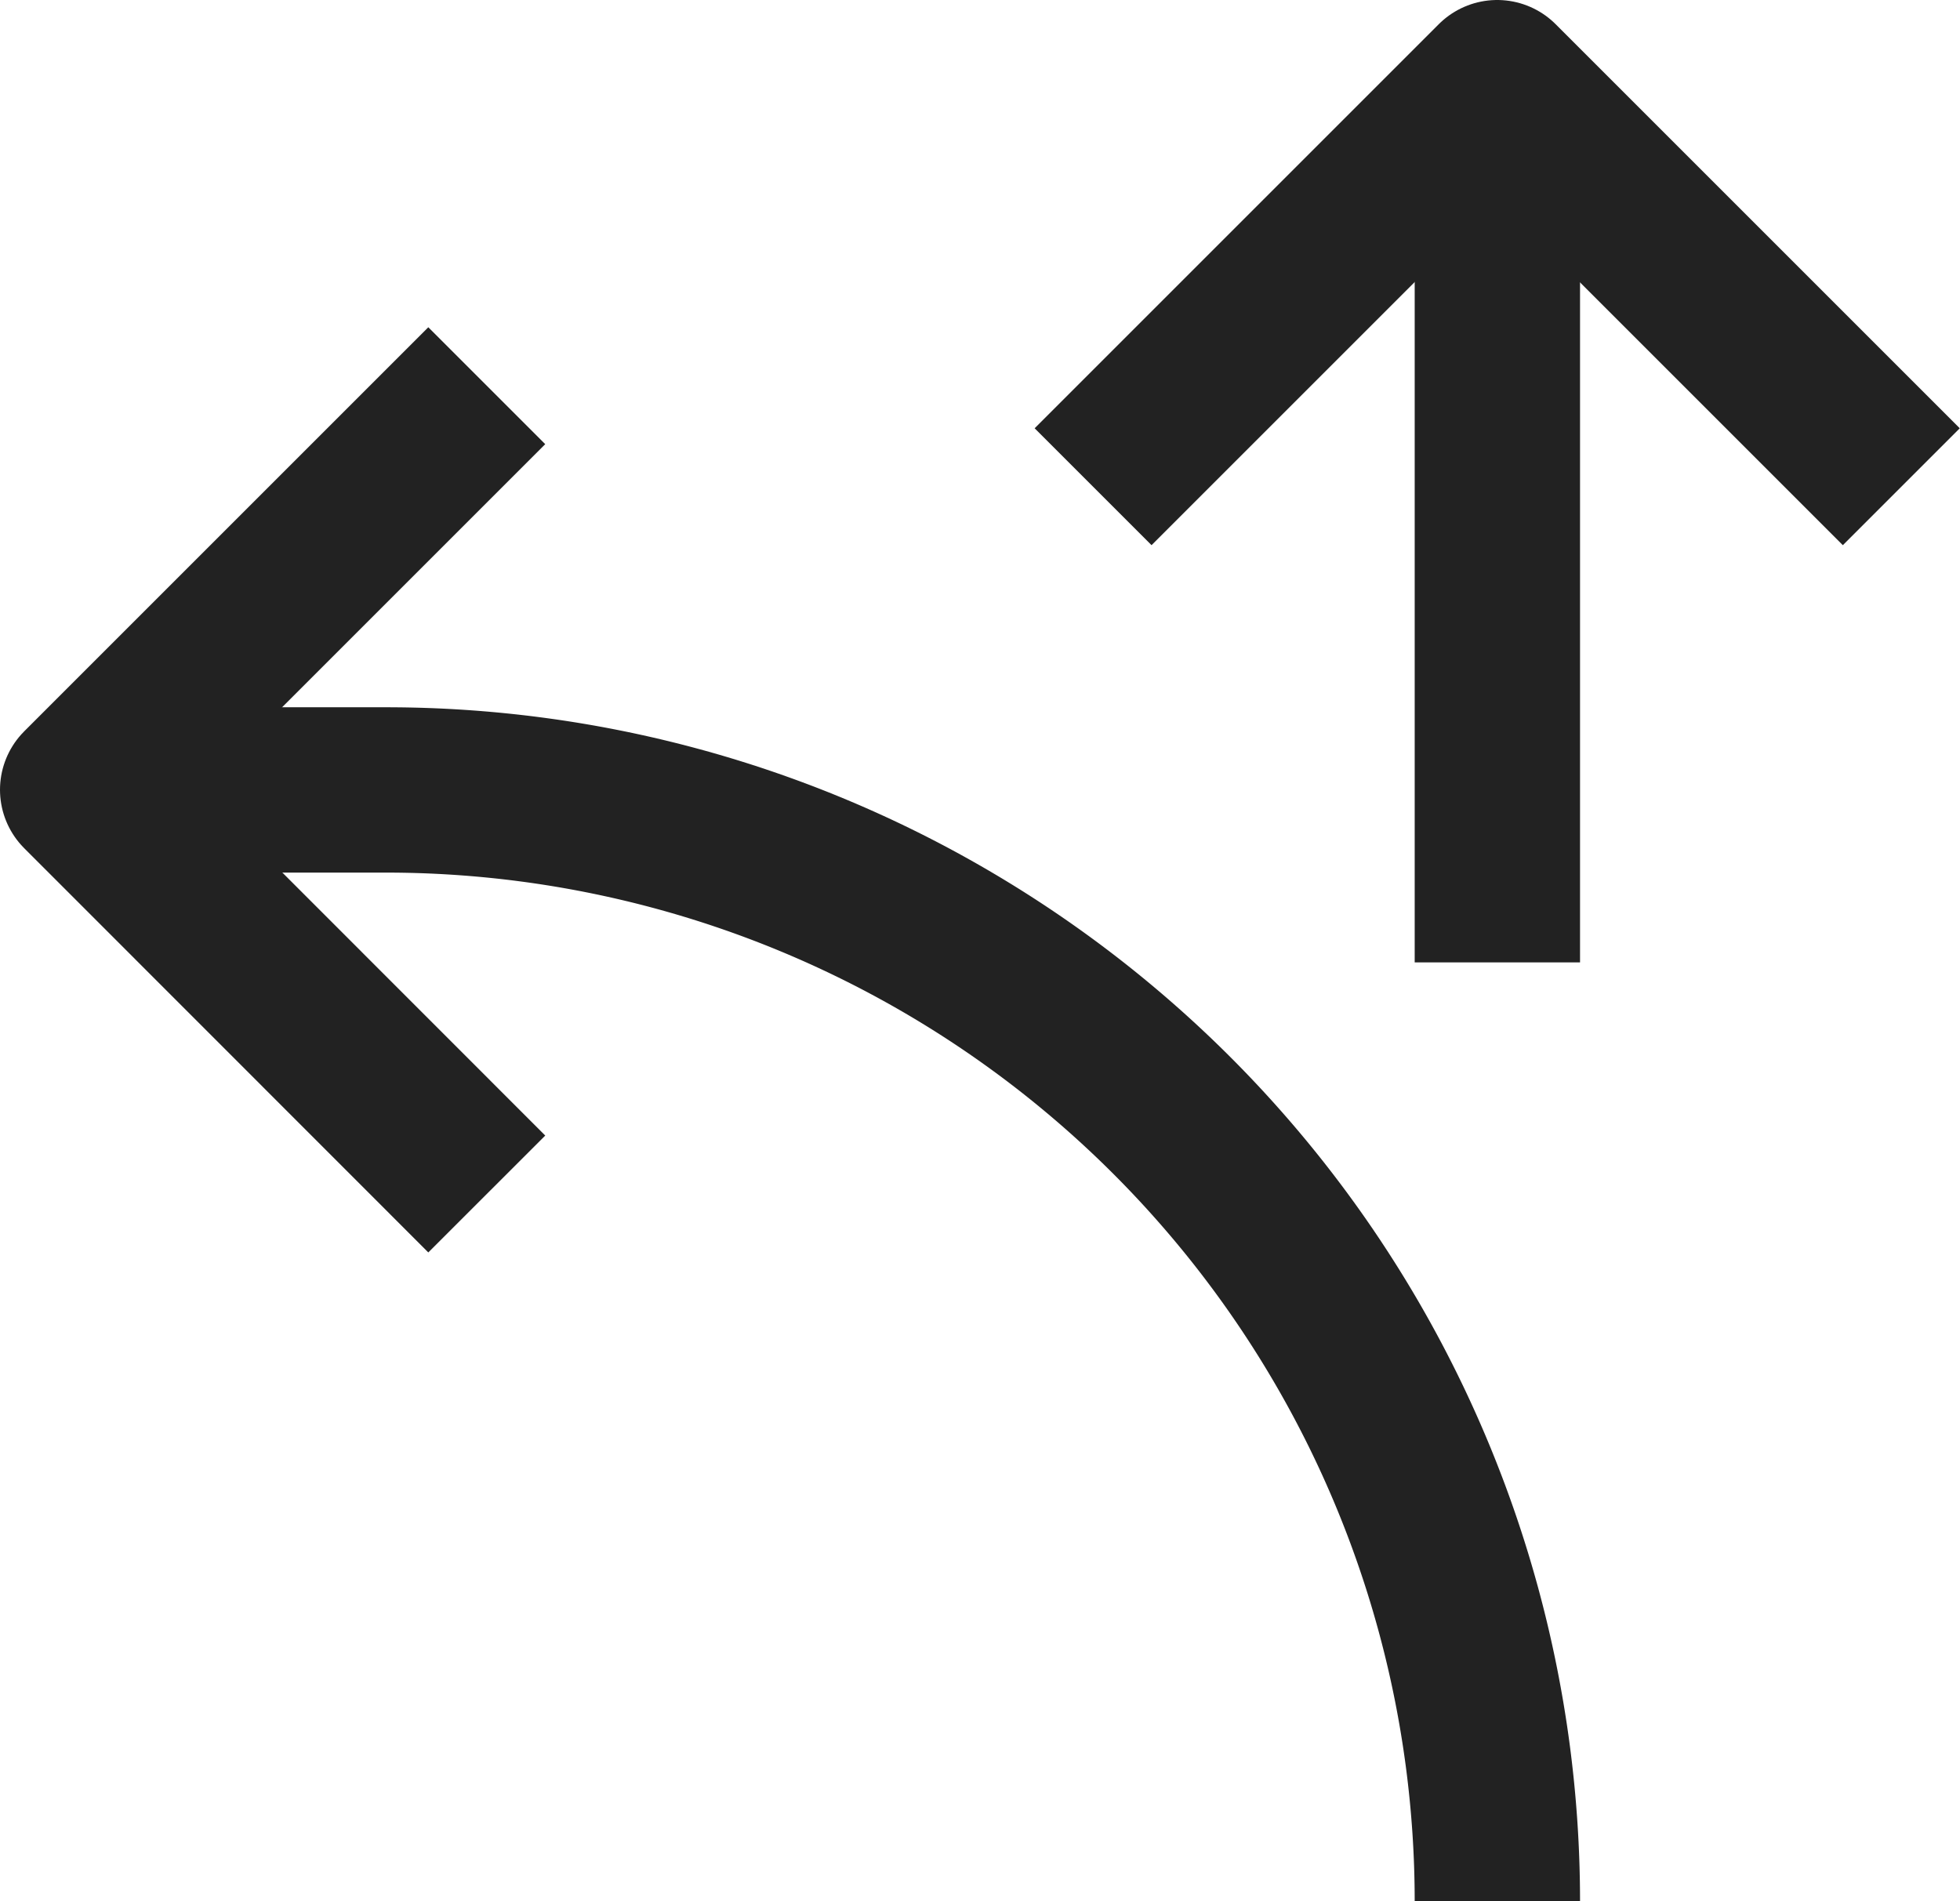
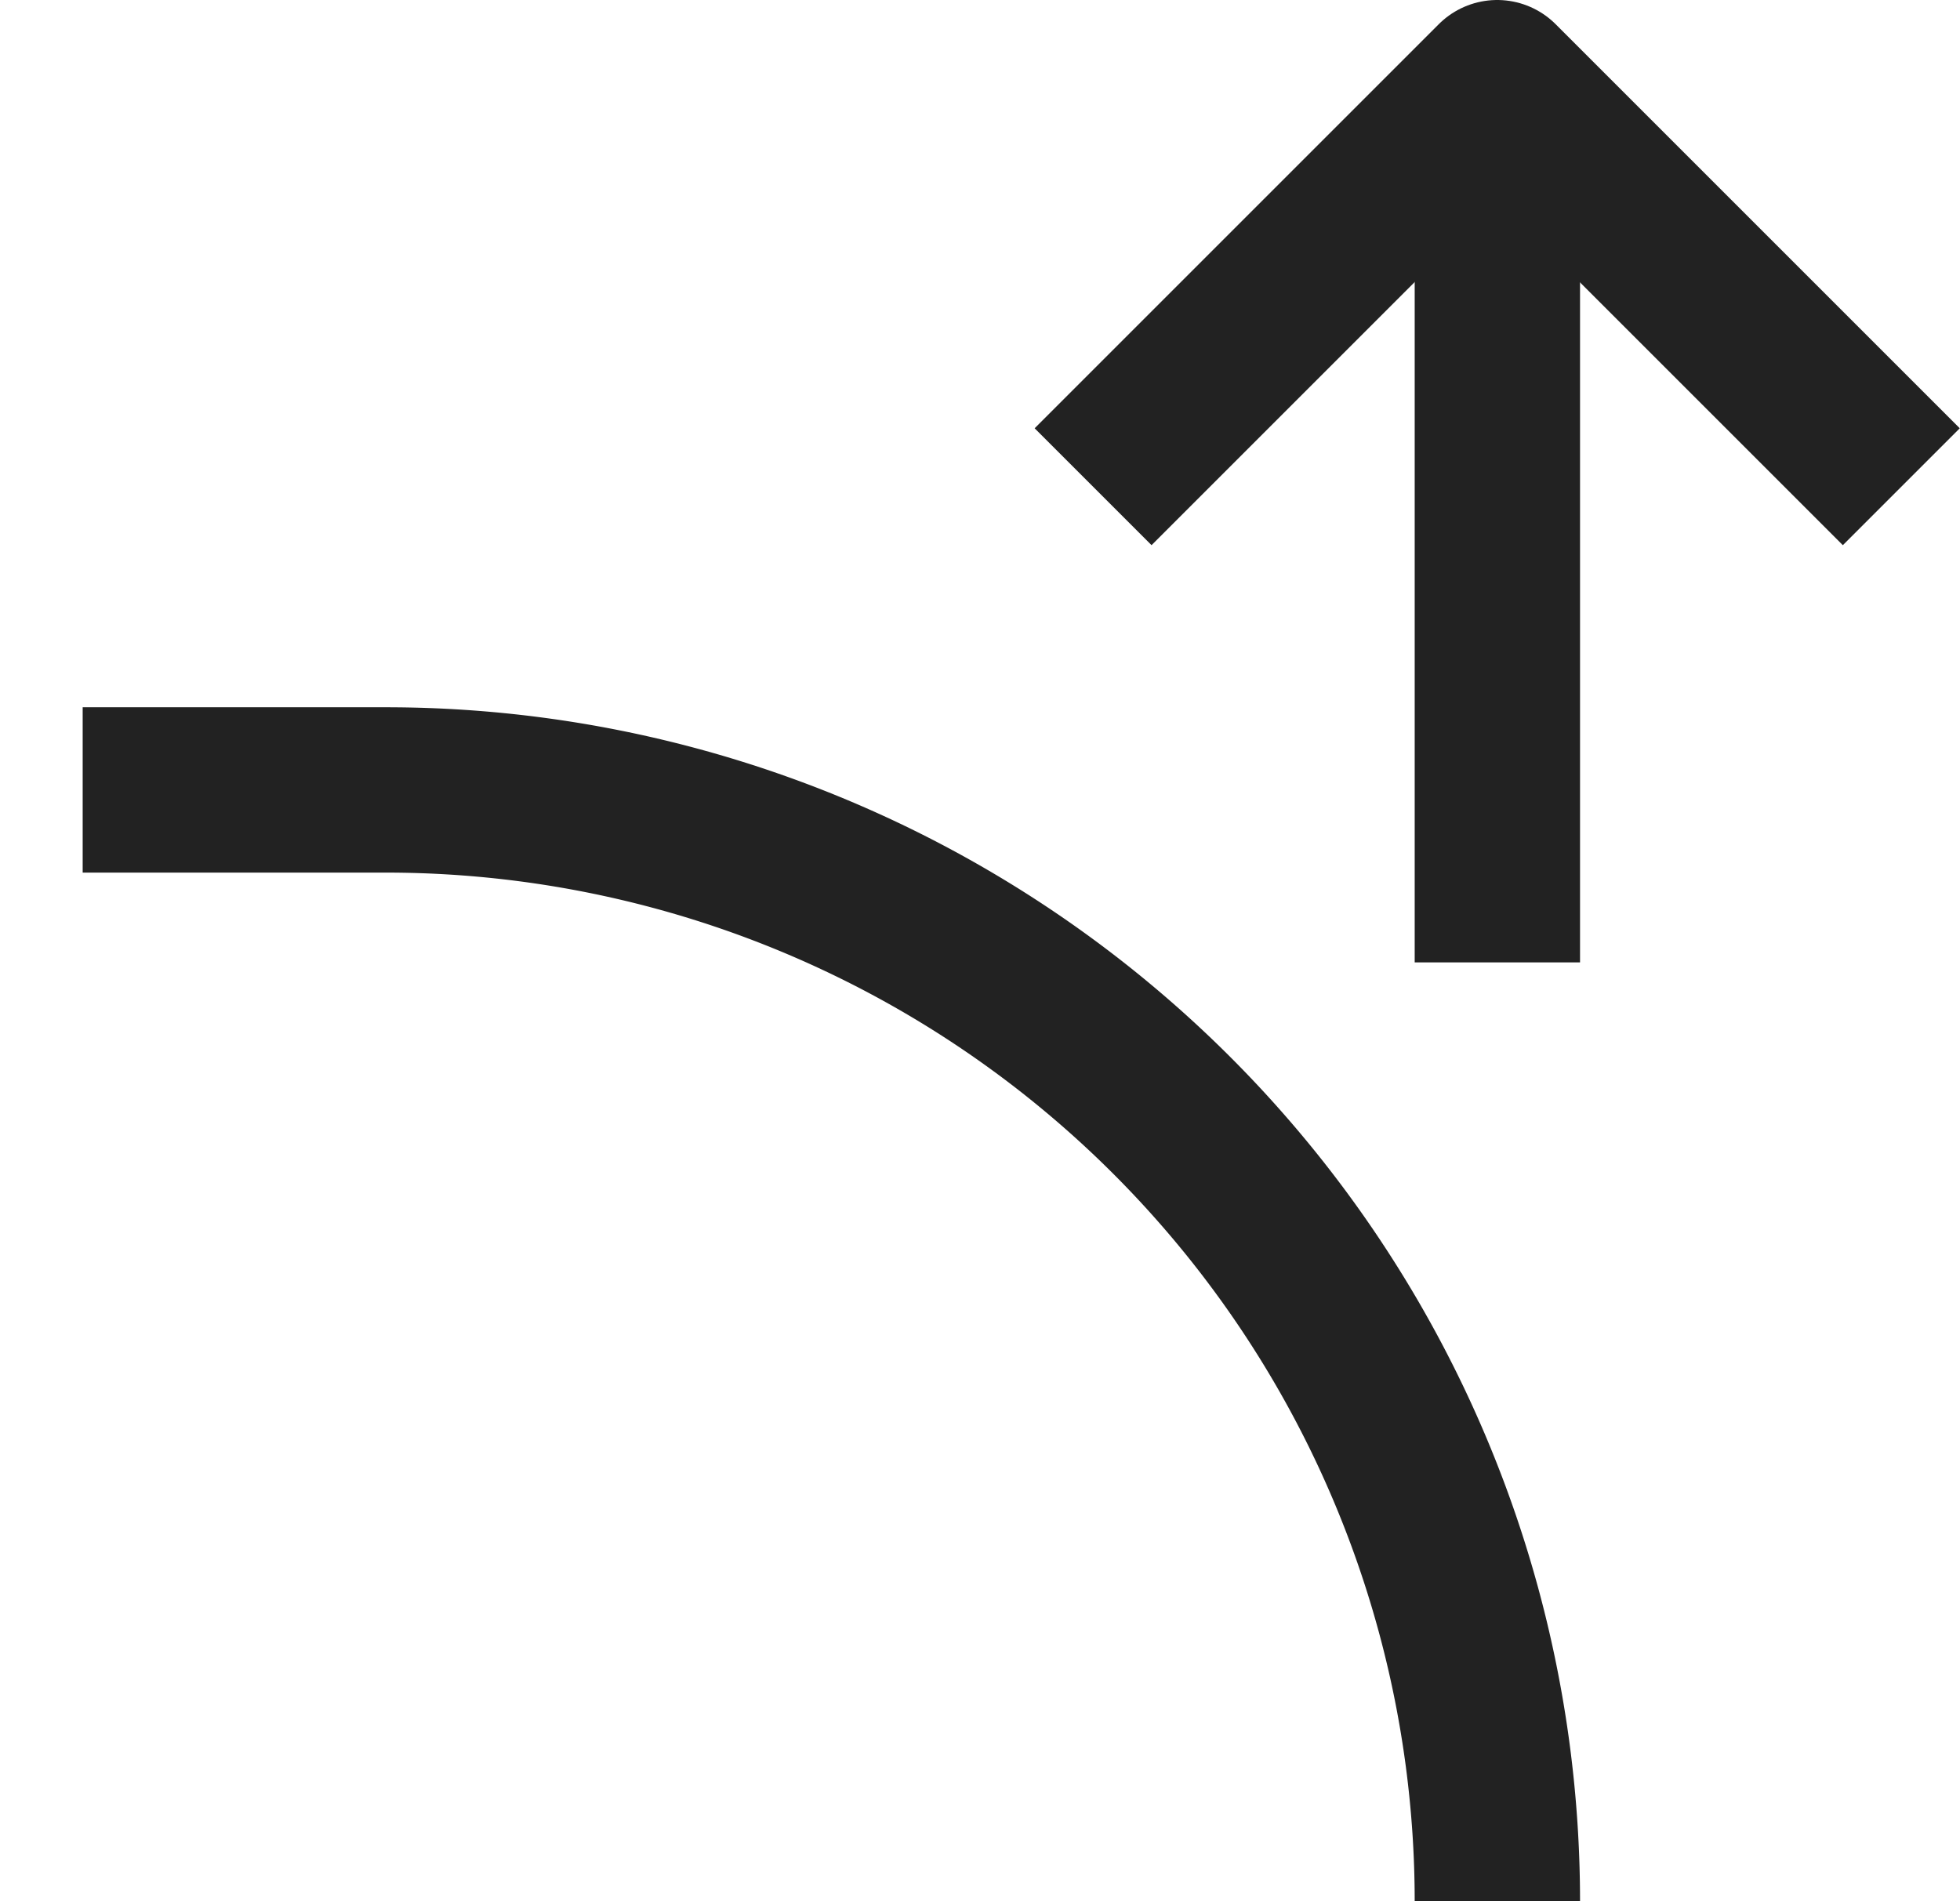
<svg xmlns="http://www.w3.org/2000/svg" width="11.854" height="11.5" viewBox="0 0 11.854 11.5">
  <g id="Сгруппировать_10255" data-name="Сгруппировать 10255" transform="translate(-90.5 -264.5)">
    <path id="Контур_22940" data-name="Контур 22940" d="M17,3V8.321" transform="translate(82.556 262)" fill="none" stroke="#222" stroke-linejoin="round" stroke-width="1" />
    <path id="Контур_22941" data-name="Контур 22941" d="M13,5.444,15.444,3l2.444,2.444" transform="translate(84.111 262)" fill="none" stroke="#222" stroke-linejoin="round" stroke-width="1" />
-     <path id="Контур_22942" data-name="Контур 22942" d="M5.444,10.889,3,8.444,5.444,6" transform="translate(88 260.833)" fill="none" stroke="#222" stroke-linejoin="round" stroke-width="1" />
    <path id="Контур_22943" data-name="Контур 22943" d="M11.556,16.722A6.722,6.722,0,0,0,4.833,10H3" transform="translate(88 259.278)" fill="none" stroke="#222" stroke-linejoin="round" stroke-width="1" />
  </g>
</svg>